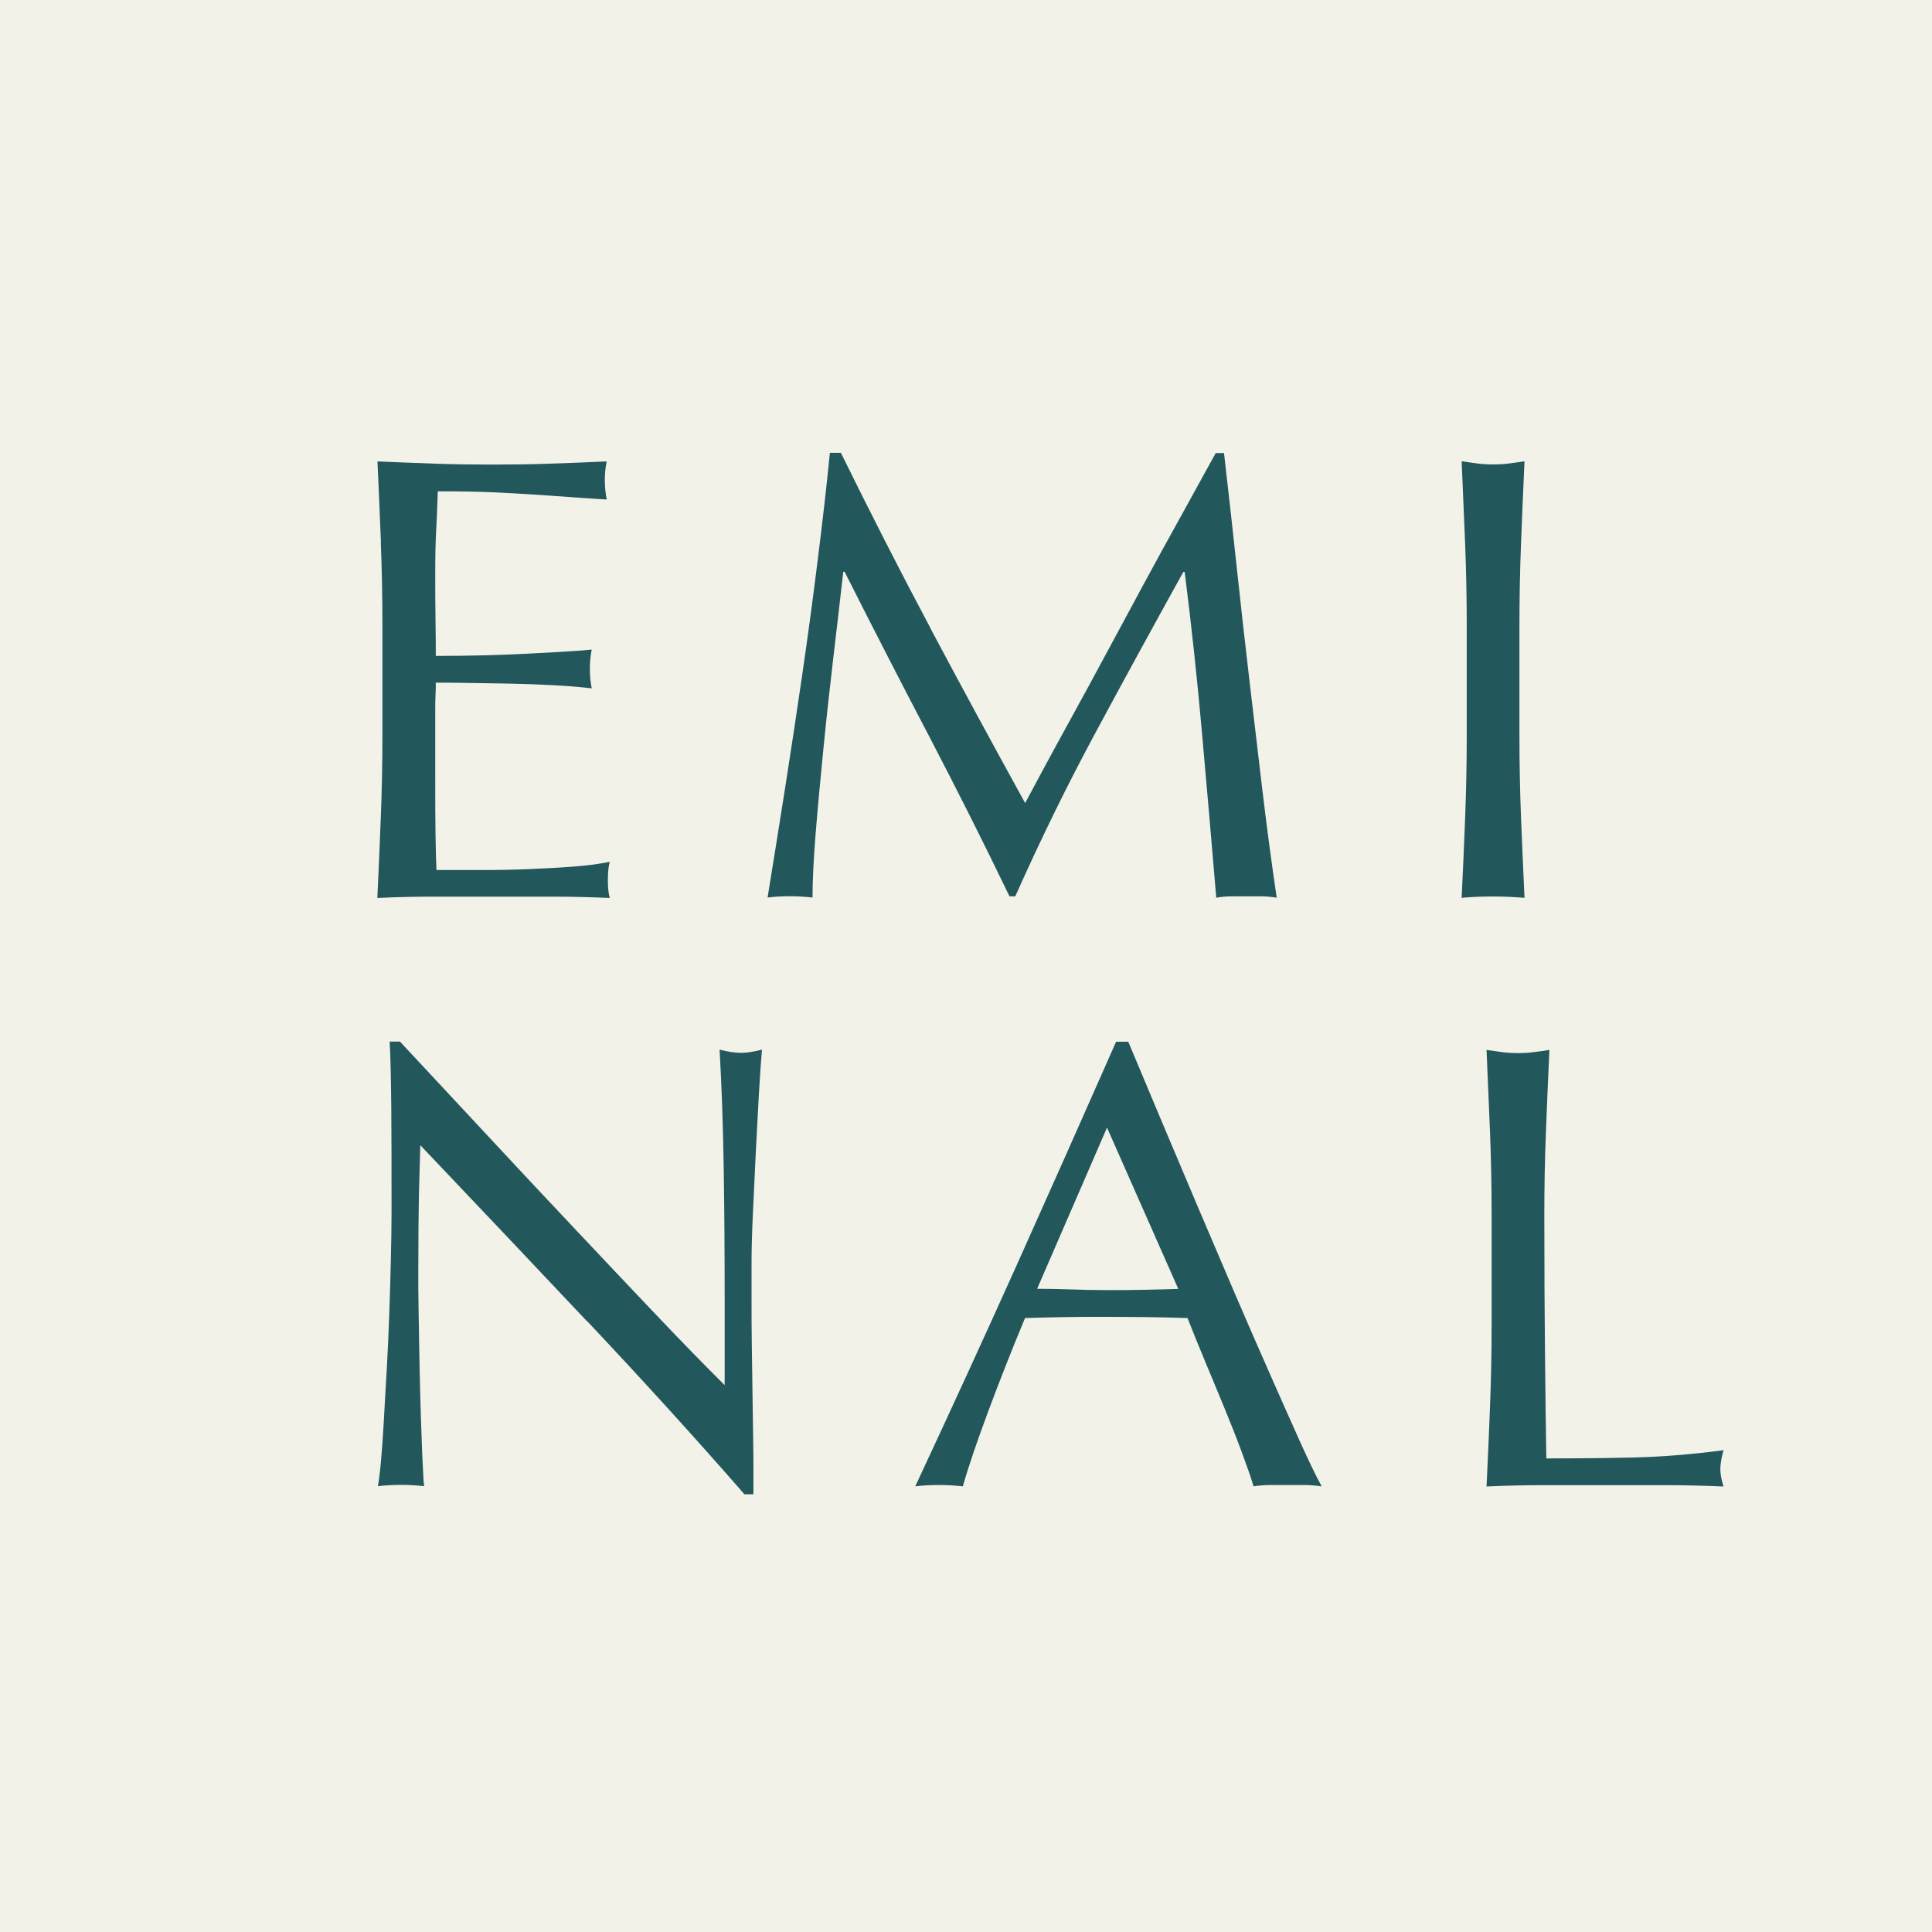
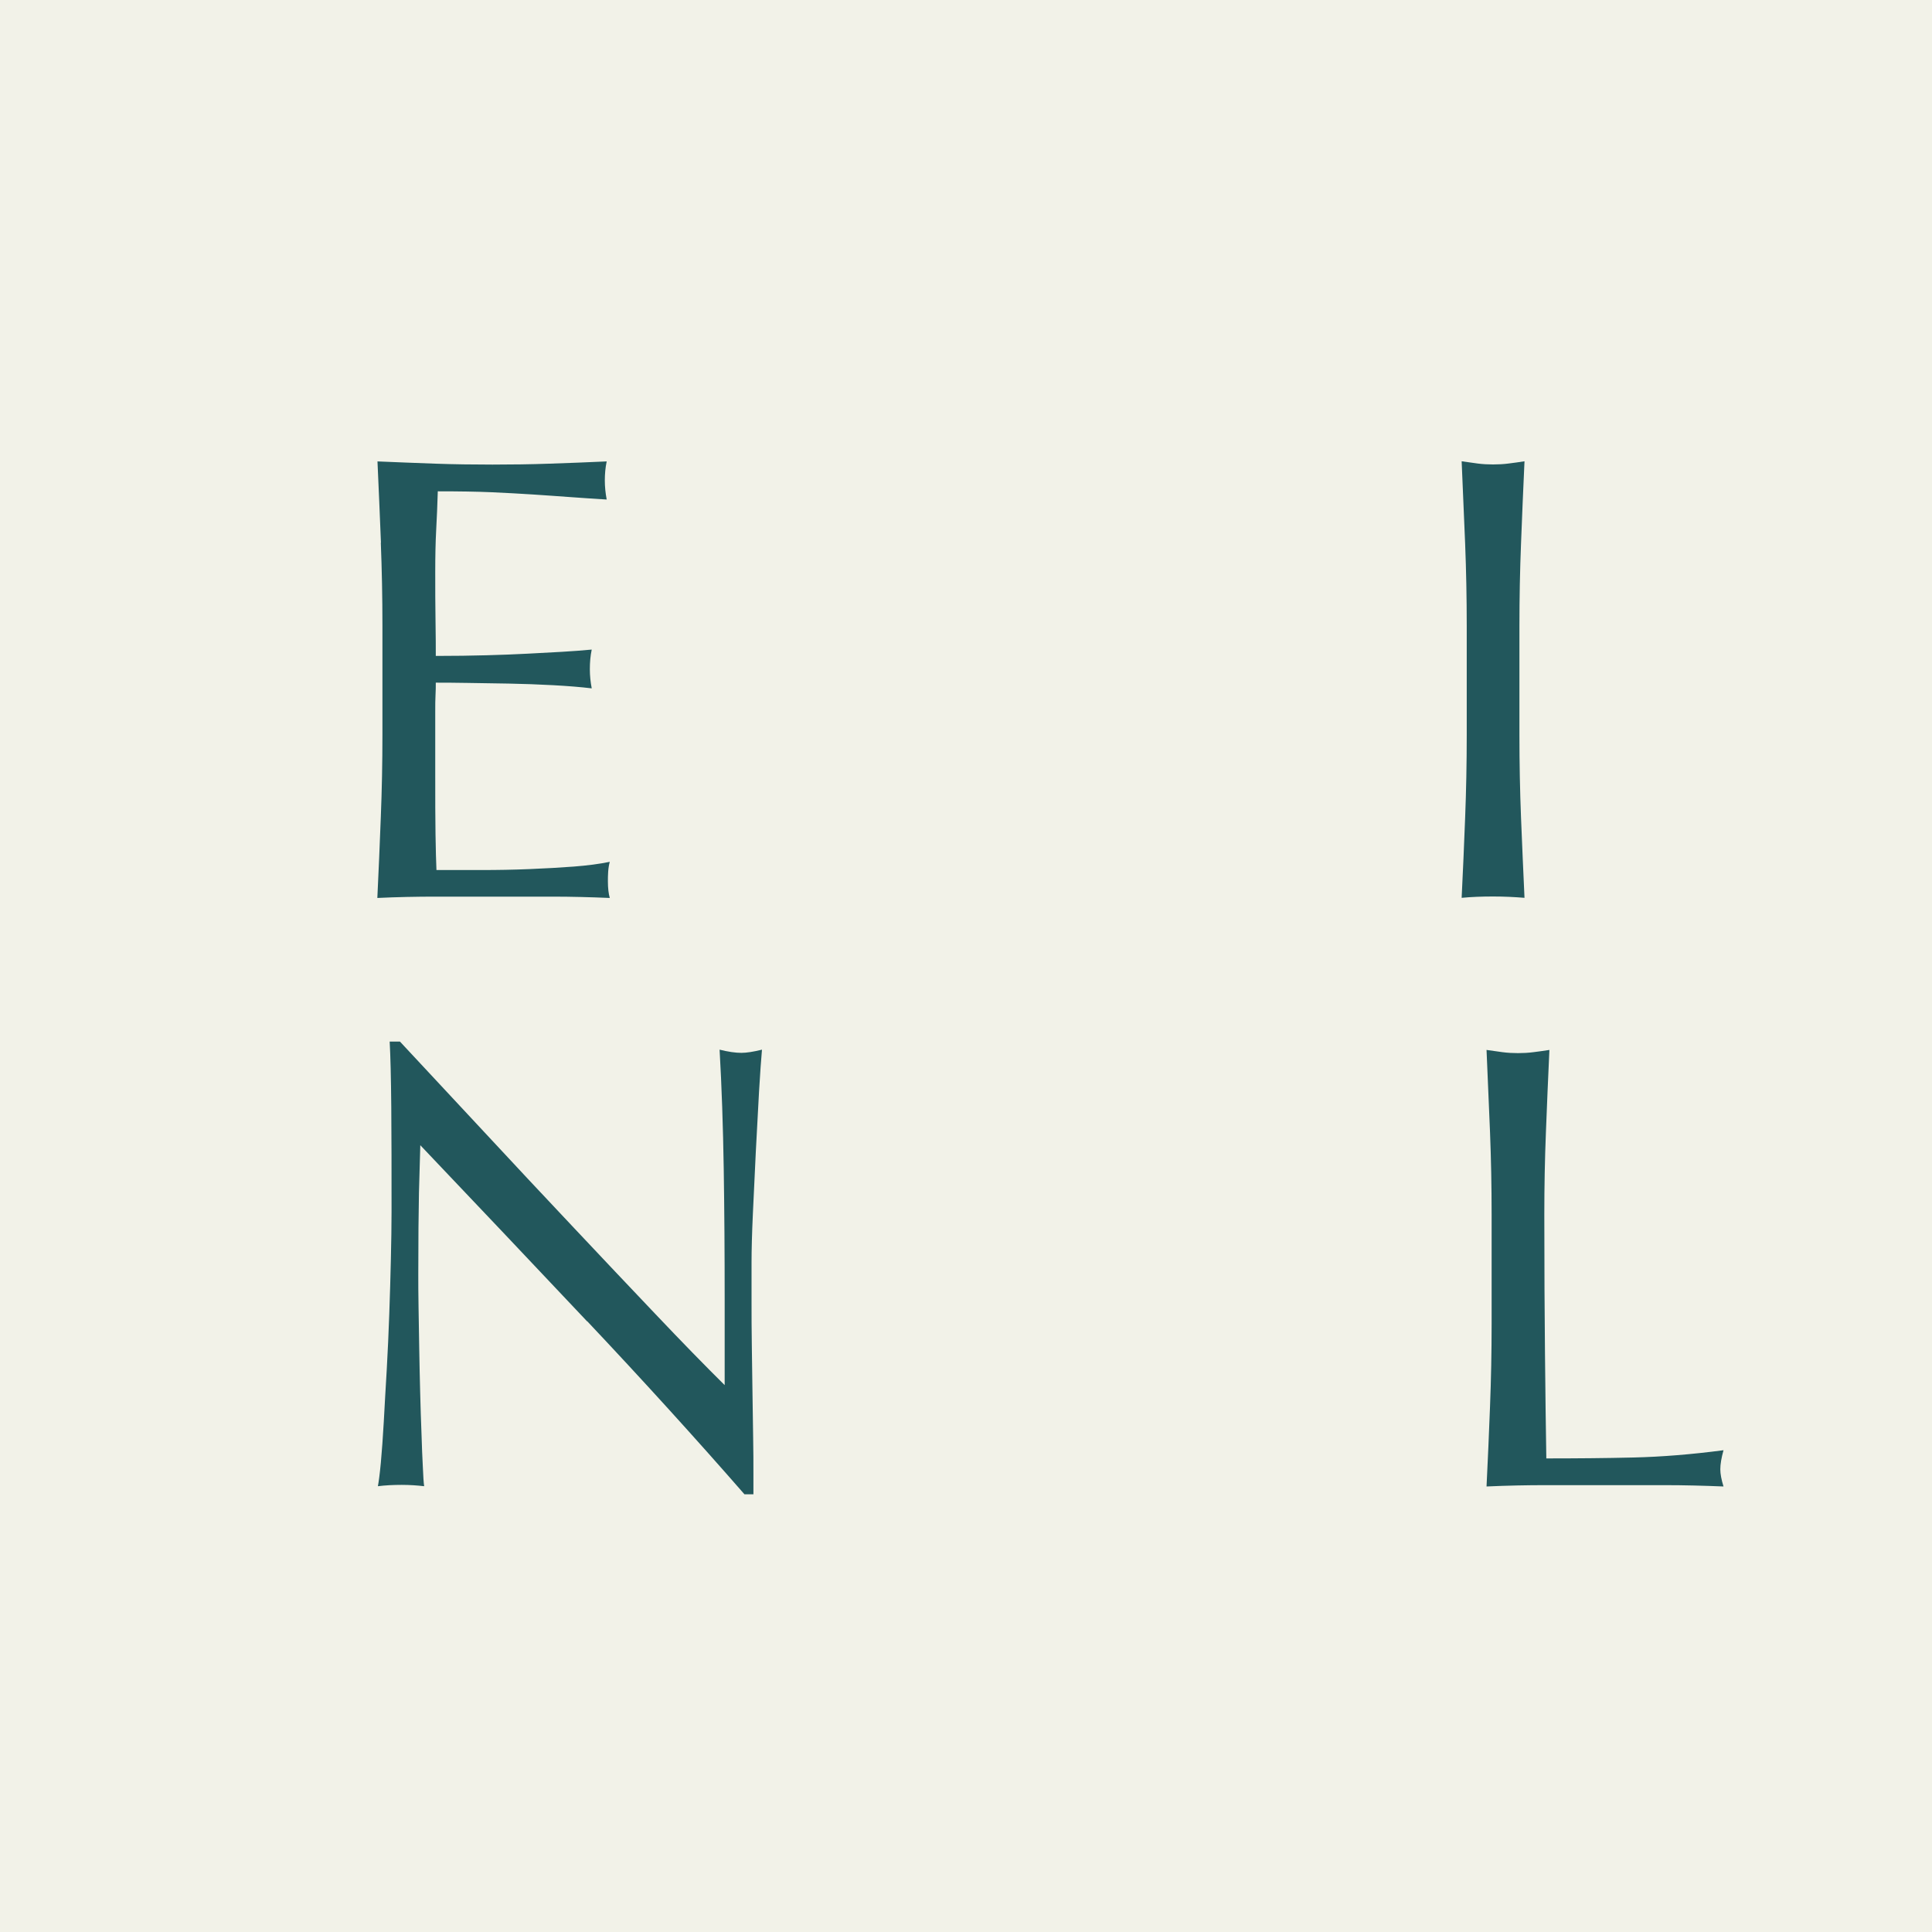
<svg xmlns="http://www.w3.org/2000/svg" width="128" height="128" viewBox="0 0 128 128" fill="none">
  <rect width="128" height="128" fill="#F2F2E8" />
  <path d="M25.239 35.953C25.168 34.156 25.089 32.358 25.009 30.57C26.285 30.622 27.552 30.675 28.819 30.719C30.077 30.763 31.353 30.78 32.629 30.78C33.904 30.78 35.163 30.763 36.412 30.719C37.661 30.675 38.919 30.631 40.195 30.57C40.106 30.991 40.071 31.412 40.071 31.832C40.071 32.253 40.115 32.674 40.195 33.095C39.291 33.042 38.459 32.981 37.705 32.928C36.952 32.876 36.164 32.814 35.322 32.762C34.489 32.709 33.568 32.656 32.575 32.612C31.583 32.569 30.396 32.551 29.005 32.551C28.978 33.445 28.943 34.304 28.898 35.12C28.854 35.935 28.836 36.856 28.836 37.899C28.836 38.995 28.836 40.056 28.854 41.099C28.872 42.133 28.872 42.922 28.872 43.457C30.121 43.457 31.238 43.44 32.23 43.413C33.222 43.387 34.126 43.352 34.95 43.308C35.774 43.264 36.527 43.22 37.227 43.185C37.918 43.141 38.583 43.098 39.203 43.036C39.114 43.457 39.079 43.895 39.079 44.343C39.079 44.763 39.123 45.184 39.203 45.605C38.467 45.517 37.608 45.447 36.633 45.395C35.659 45.342 34.675 45.307 33.701 45.289C32.726 45.272 31.805 45.263 30.936 45.245C30.068 45.228 29.386 45.228 28.872 45.228C28.872 45.482 28.872 45.754 28.854 46.052C28.836 46.35 28.836 46.718 28.836 47.165V51.33C28.836 52.925 28.836 54.249 28.854 55.283C28.872 56.318 28.89 57.107 28.916 57.642H31.893C32.974 57.642 34.029 57.624 35.065 57.58C36.102 57.536 37.076 57.484 37.998 57.414C38.919 57.344 39.717 57.239 40.399 57.098C40.346 57.291 40.31 57.51 40.293 57.747C40.275 57.984 40.275 58.203 40.275 58.396C40.275 58.843 40.319 59.211 40.399 59.492C39.123 59.439 37.856 59.404 36.589 59.404H28.872C27.596 59.404 26.302 59.43 25 59.492C25.089 57.694 25.16 55.906 25.23 54.126C25.301 52.347 25.337 50.532 25.337 48.673V41.432C25.337 39.582 25.301 37.759 25.23 35.961L25.239 35.953Z" fill="#22575C" />
-   <path d="M61.646 41.633C63.648 45.395 65.739 49.252 67.919 53.206C68.202 52.671 68.61 51.908 69.15 50.909C69.691 49.909 70.311 48.77 71.02 47.481C71.728 46.192 72.49 44.798 73.297 43.291C74.103 41.791 74.927 40.266 75.76 38.723C76.593 37.18 77.426 35.663 78.25 34.182C79.074 32.691 79.836 31.306 80.544 30.017H81.094C81.404 32.709 81.696 35.313 81.962 37.82C82.228 40.327 82.511 42.8 82.795 45.228C83.078 47.656 83.362 50.05 83.645 52.425C83.929 54.792 84.239 57.142 84.585 59.474C84.248 59.421 83.911 59.386 83.583 59.386H81.581C81.253 59.386 80.925 59.413 80.58 59.474C80.27 55.739 79.951 52.127 79.641 48.621C79.331 45.114 78.95 41.537 78.489 37.89H78.4C76.442 41.423 74.519 44.939 72.641 48.428C70.754 51.917 68.964 55.573 67.263 59.386H66.882C65.181 55.853 63.4 52.312 61.548 48.761C59.688 45.21 57.827 41.59 55.958 37.881H55.869C55.674 39.617 55.452 41.511 55.213 43.545C54.974 45.579 54.752 47.586 54.558 49.559C54.363 51.531 54.185 53.399 54.044 55.152C53.902 56.905 53.831 58.343 53.831 59.465C53.379 59.413 52.883 59.378 52.343 59.378C51.802 59.378 51.306 59.404 50.854 59.465C51.226 57.195 51.607 54.792 52.006 52.268C52.404 49.743 52.785 47.2 53.158 44.649C53.53 42.098 53.867 39.582 54.177 37.092C54.487 34.611 54.761 32.244 54.983 30H55.709C57.667 33.98 59.643 37.855 61.646 41.616V41.633Z" fill="#22575C" />
  <path d="M97.069 36.014C96.998 34.234 96.918 32.42 96.838 30.561C97.21 30.614 97.565 30.666 97.901 30.71C98.238 30.754 98.584 30.771 98.92 30.771C99.257 30.771 99.603 30.754 99.939 30.71C100.276 30.666 100.63 30.622 101.002 30.561C100.914 32.411 100.843 34.226 100.772 36.014C100.701 37.794 100.666 39.608 100.666 41.467V48.708C100.666 50.558 100.701 52.382 100.772 54.179C100.843 55.976 100.923 57.738 101.002 59.483C100.347 59.43 99.656 59.395 98.92 59.395C98.185 59.395 97.485 59.421 96.838 59.483C96.927 57.747 96.998 55.976 97.069 54.179C97.139 52.382 97.175 50.558 97.175 48.708V41.467C97.175 39.617 97.139 37.802 97.069 36.014Z" fill="#22575C" />
  <path d="M38.903 87.55C35.217 83.641 31.531 79.748 27.846 75.873C27.819 76.662 27.792 77.714 27.757 79.029C27.73 80.344 27.713 82.141 27.713 84.412C27.713 84.999 27.713 85.727 27.73 86.604C27.748 87.472 27.757 88.383 27.775 89.339C27.792 90.295 27.81 91.259 27.837 92.241C27.863 93.223 27.89 94.134 27.925 94.976C27.952 95.818 27.978 96.554 28.014 97.185C28.041 97.817 28.067 98.246 28.102 98.465C27.651 98.413 27.154 98.377 26.614 98.377C26.047 98.377 25.524 98.404 25.037 98.465C25.09 98.185 25.161 97.667 25.232 96.905C25.303 96.151 25.365 95.239 25.427 94.187C25.48 93.135 25.551 91.995 25.622 90.759C25.692 89.523 25.746 88.287 25.79 87.06C25.834 85.823 25.87 84.622 25.896 83.439C25.923 82.264 25.941 81.212 25.941 80.283C25.941 77.591 25.941 75.277 25.923 73.34C25.905 71.402 25.87 69.956 25.817 69.009H26.499C28.227 70.859 30.078 72.849 32.045 74.961C34.012 77.083 35.97 79.169 37.911 81.23C39.851 83.29 41.694 85.245 43.439 87.077C45.185 88.918 46.709 90.479 48.011 91.767V86.043C48.011 83.097 47.993 80.23 47.949 77.434C47.905 74.646 47.816 72.016 47.675 69.543C48.242 69.684 48.72 69.754 49.119 69.754C49.455 69.754 49.916 69.684 50.483 69.543C50.43 70.157 50.359 71.087 50.288 72.323C50.217 73.559 50.147 74.874 50.076 76.276C50.005 77.679 49.943 79.055 49.881 80.397C49.819 81.738 49.792 82.825 49.792 83.641V86.165C49.792 87.121 49.792 88.112 49.81 89.155C49.828 90.189 49.836 91.241 49.854 92.293C49.872 93.345 49.881 94.327 49.898 95.239C49.916 96.151 49.916 96.94 49.916 97.615V99H49.322C46.062 95.265 42.589 91.443 38.903 87.533V87.55Z" fill="#22575C" />
-   <path d="M87.554 98.474C87.155 98.421 86.783 98.386 86.429 98.386H84.178C83.824 98.386 83.452 98.413 83.053 98.474C82.858 97.825 82.584 97.054 82.247 96.142C81.91 95.23 81.529 94.275 81.122 93.284C80.714 92.285 80.289 91.276 79.864 90.251C79.438 89.225 79.04 88.252 78.676 87.323C77.772 87.296 76.851 87.27 75.912 87.261C74.973 87.252 74.042 87.244 73.103 87.244C72.226 87.244 71.358 87.244 70.507 87.261C69.657 87.279 68.788 87.296 67.911 87.323C66.999 89.514 66.183 91.592 65.448 93.573C64.713 95.555 64.154 97.185 63.791 98.474C63.313 98.421 62.781 98.386 62.214 98.386C61.647 98.386 61.124 98.413 60.637 98.474C62.932 93.565 65.173 88.681 67.353 83.833C69.532 78.977 71.73 74.041 73.945 69.017H74.751C75.433 70.648 76.169 72.401 76.966 74.295C77.764 76.189 78.57 78.1 79.394 80.037C80.218 81.975 81.042 83.895 81.857 85.806C82.681 87.717 83.452 89.488 84.178 91.127C84.905 92.767 85.552 94.231 86.136 95.528C86.721 96.817 87.191 97.799 87.563 98.474H87.554ZM68.709 85.385C69.444 85.385 70.215 85.403 71.003 85.429C71.801 85.455 72.563 85.473 73.298 85.473C74.096 85.473 74.884 85.473 75.681 85.455C76.479 85.438 77.267 85.42 78.065 85.394L73.342 74.707L68.709 85.394V85.385Z" fill="#22575C" />
  <path d="M98.718 75.014C98.647 73.234 98.567 71.42 98.487 69.561C98.859 69.614 99.214 69.666 99.55 69.71C99.887 69.754 100.233 69.772 100.569 69.772C100.906 69.772 101.252 69.754 101.588 69.71C101.925 69.666 102.279 69.622 102.652 69.561C102.563 71.411 102.492 73.226 102.421 75.014C102.35 76.794 102.315 78.608 102.315 80.467C102.315 84 102.333 87.068 102.359 89.663C102.386 92.258 102.412 94.582 102.448 96.624C104.459 96.624 106.391 96.607 108.233 96.563C110.076 96.519 112.061 96.361 114.187 96.081C114.046 96.589 113.975 97.01 113.975 97.343C113.975 97.65 114.046 98.027 114.187 98.483C112.885 98.43 111.583 98.395 110.271 98.395H102.421C101.163 98.395 99.852 98.421 98.487 98.483C98.576 96.747 98.647 94.976 98.718 93.179C98.788 91.382 98.824 89.558 98.824 87.708V80.467C98.824 78.617 98.788 76.802 98.718 75.014Z" fill="#22575C" />
</svg>